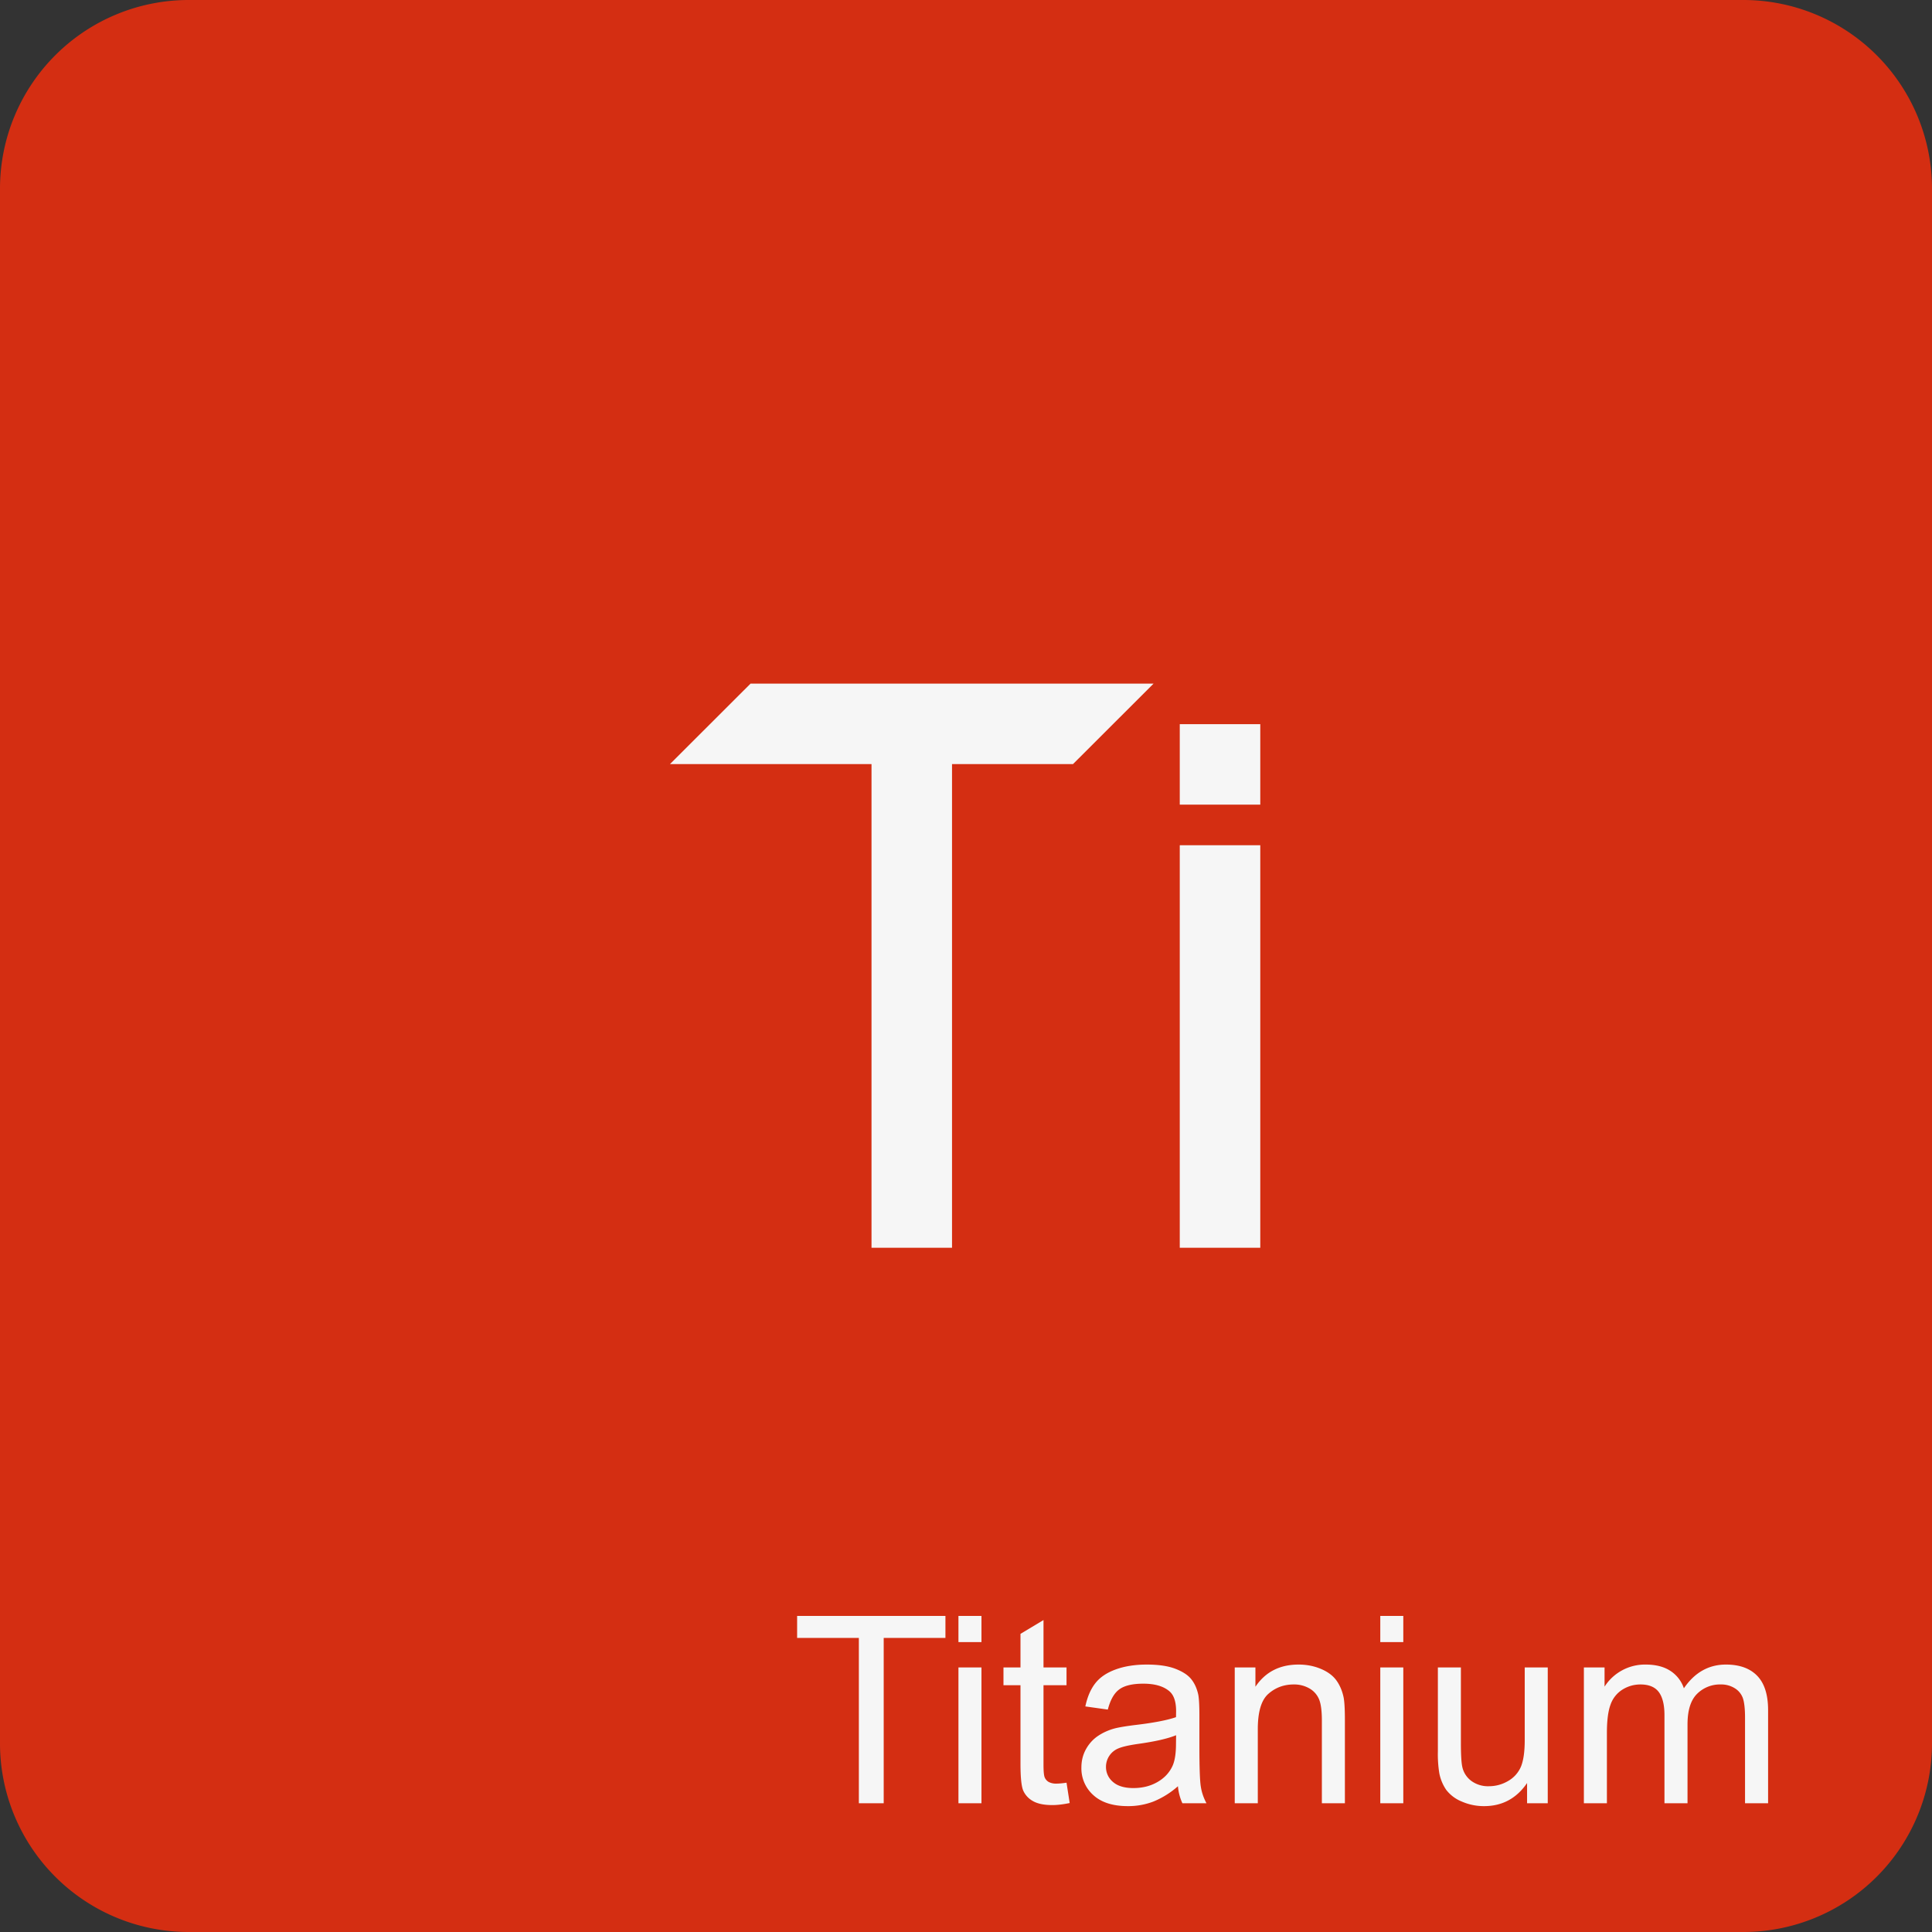
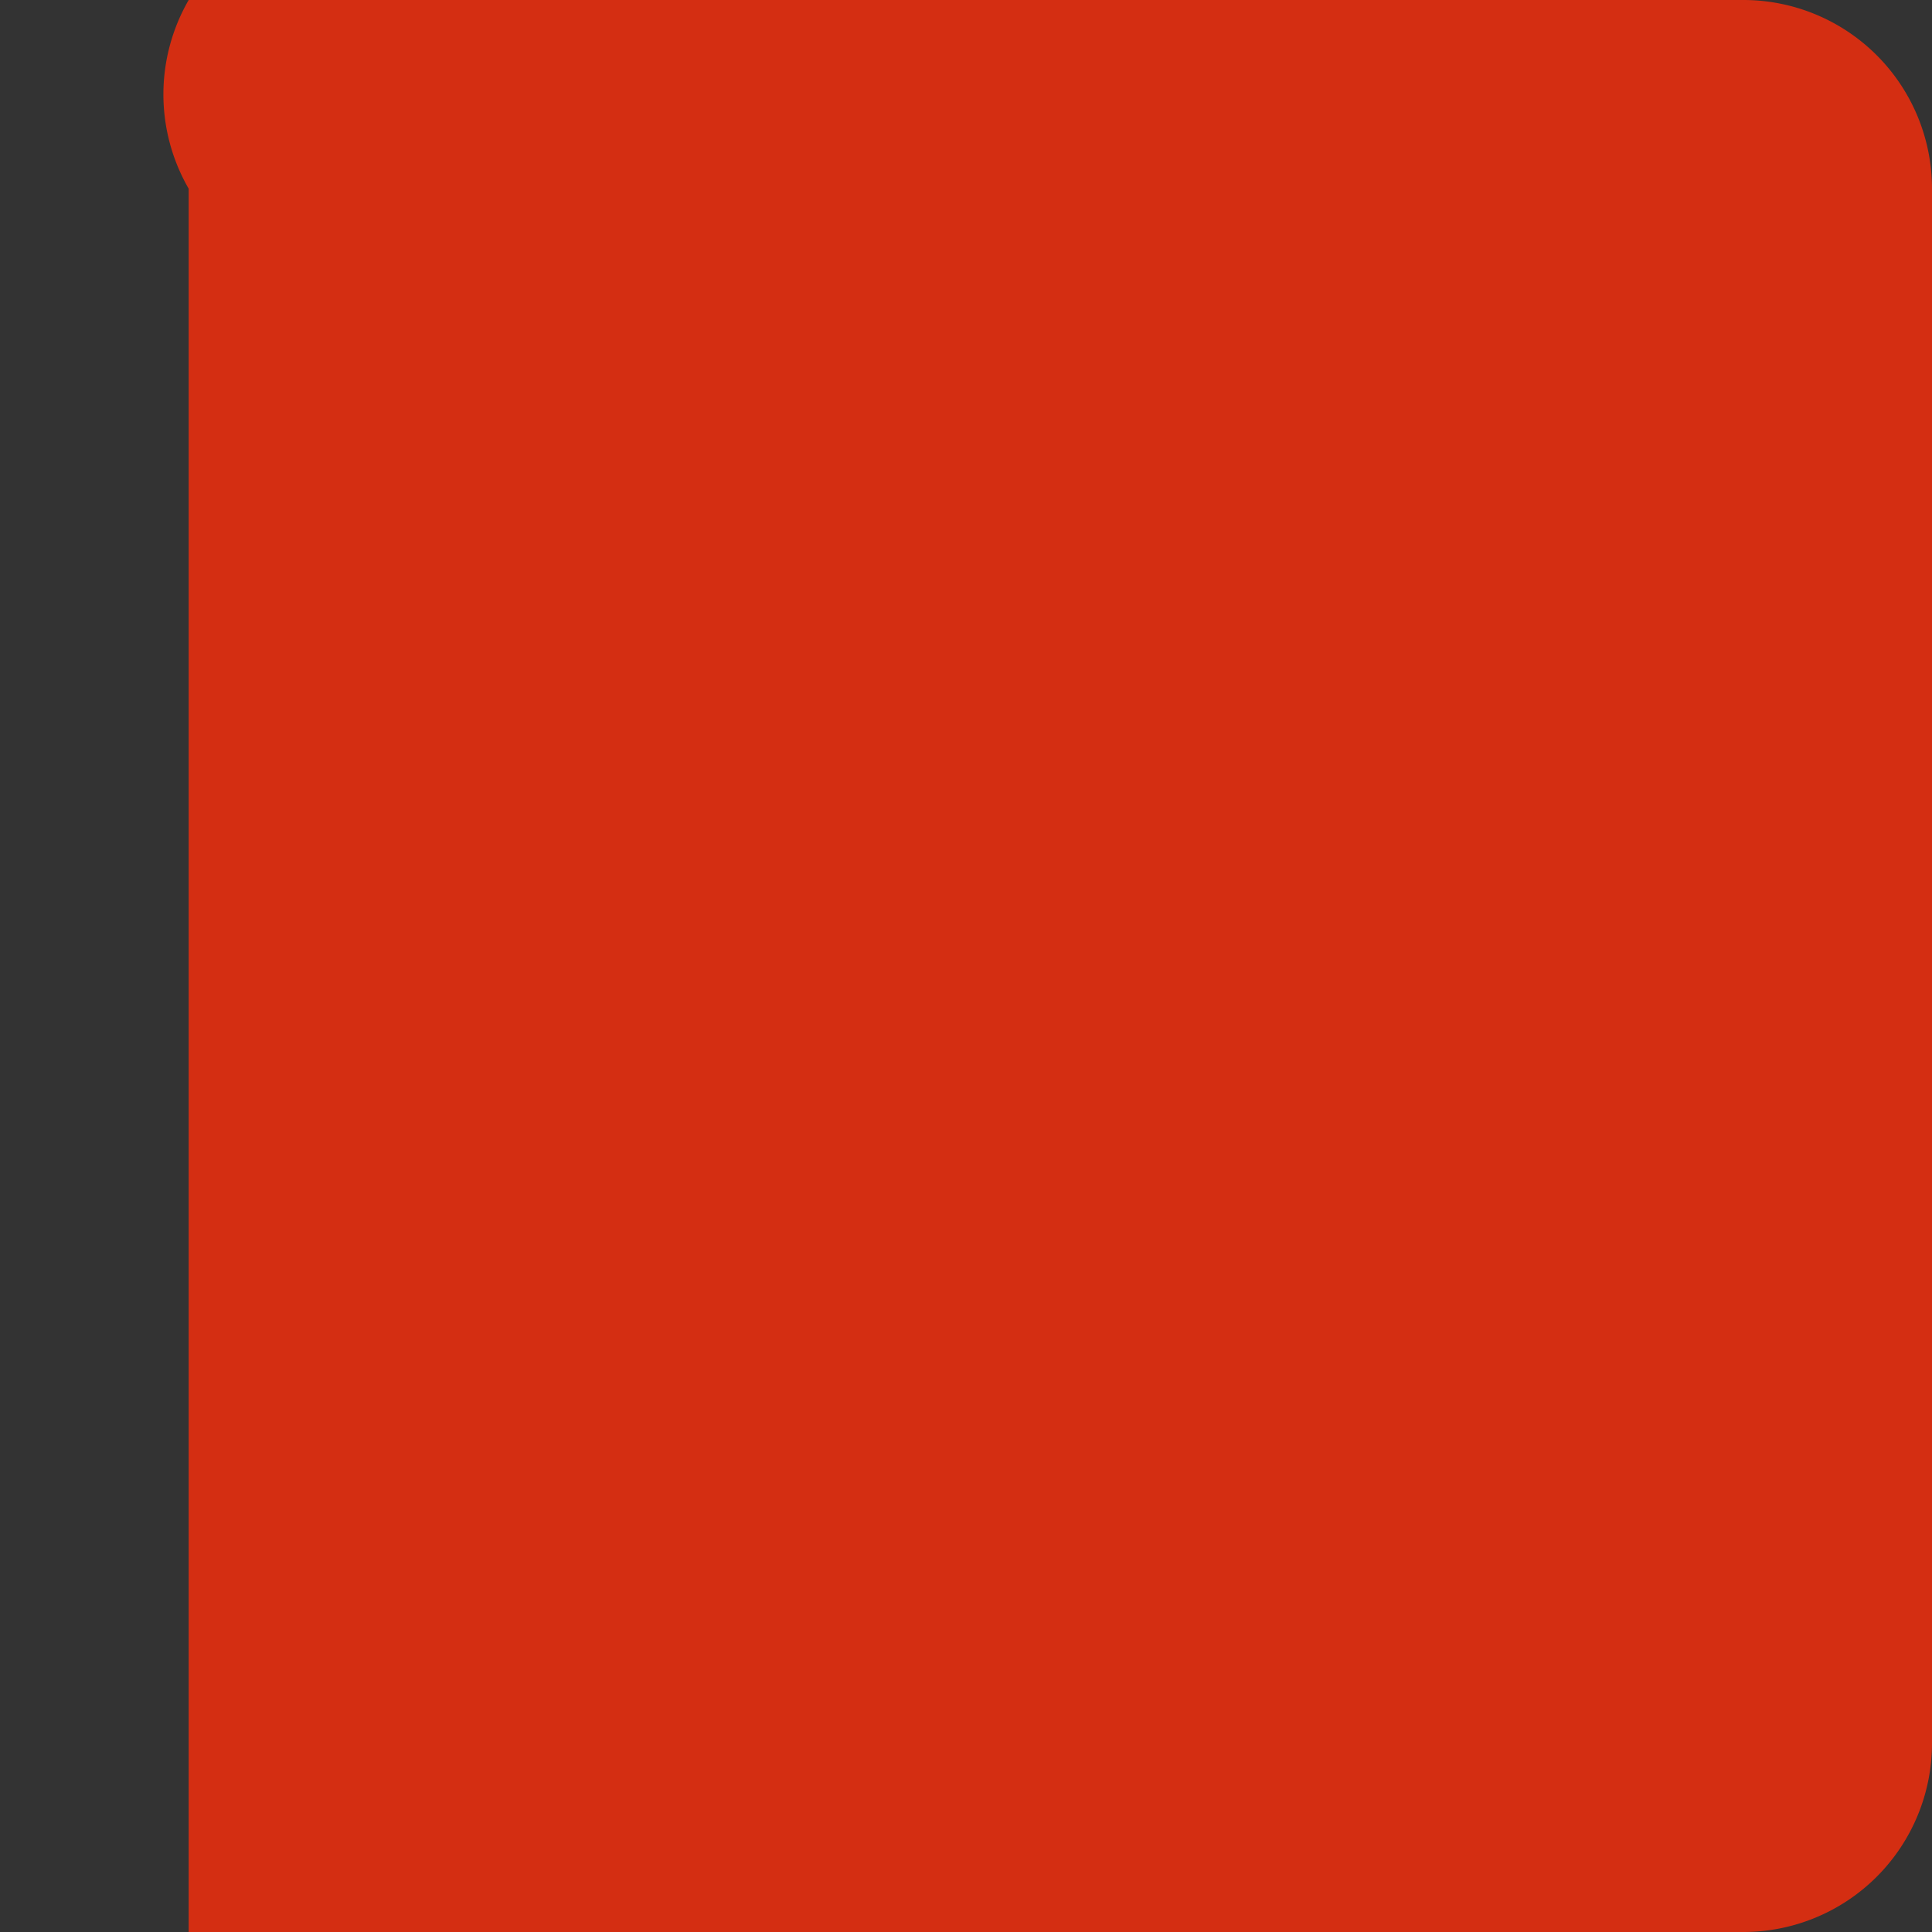
<svg xmlns="http://www.w3.org/2000/svg" xml:space="preserve" width="200" height="200" shape-rendering="geometricPrecision" text-rendering="geometricPrecision" image-rendering="optimizeQuality" fill-rule="evenodd" clip-rule="evenodd" viewBox="0 0 56.897 56.897">
  <rect x="0" y="0" width="56.897" height="56.897" fill="#333333" stroke="none" />
  <g fill-rule="nonzero">
-     <path fill="#D42E12" d="M5.556 0h45.785a5.557 5.557 0 0 1 5.556 5.557v45.784a5.557 5.557 0 0 1-5.556 5.556H5.556A5.557 5.557 0 0 1 0 51.341V5.556A5.557 5.557 0 0 1 5.557 0z" />
-     <path fill="#F6F6F6" d="m33.973 20.132-2.374 2.371h-3.562v14.243h-2.371V22.503H19.73l2.374-2.371zM37.115 23.697h-2.371v-2.37h2.371v2.37zm0 13.049h-2.371V24.892h2.371v11.854zM25.293 53.105v-4.869h-1.818v-.648h4.368v.648h-1.818v4.869zM28.226 48.359v-.771h.678v.771h-.678zm0 4.746v-3.999h.678v3.999h-.678zM31.409 52.5l.093.599c-.19.039-.361.06-.51.06-.245 0-.435-.039-.571-.117a.66.66 0 0 1-.286-.307c-.055-.127-.082-.394-.082-.801V49.63h-.501v-.524h.501v-.989l.678-.407v1.396h.678v.524h-.678v2.342c0 .194.012.319.036.374a.28.28 0 0 0 .116.132.456.456 0 0 0 .231.049c.075 0 .173-.009.295-.027zM34.69 52.604a2.516 2.516 0 0 1-.727.453 2.07 2.07 0 0 1-.748.133c-.439 0-.777-.107-1.013-.321a1.053 1.053 0 0 1-.355-.82c0-.195.045-.373.134-.535.09-.162.207-.29.35-.388.145-.098.307-.172.488-.222.134-.035.335-.068.604-.102.547-.064.951-.142 1.21-.232l.003-.176c0-.275-.064-.469-.192-.582-.174-.152-.432-.228-.773-.228-.32 0-.556.056-.708.168-.153.112-.264.31-.338.595l-.662-.093c.06-.284.159-.513.298-.688.138-.175.339-.308.601-.403.26-.094.565-.142.909-.142.341 0 .62.04.835.121.213.081.371.181.471.303.1.122.171.276.212.463.022.115.033.323.033.622v.899c0 .628.014 1.025.043 1.193.026.168.083.329.165.483h-.709a1.509 1.509 0 0 1-.131-.501zm-.054-1.502c-.246.1-.616.185-1.109.254-.28.04-.478.085-.593.135a.586.586 0 0 0-.363.539.57.57 0 0 0 .206.448c.137.12.338.18.601.18.261 0 .493-.056.697-.171.203-.113.353-.268.448-.465.074-.152.11-.377.11-.674l.003-.246zM36.363 53.105v-3.999h.609v.568c.293-.436.717-.653 1.27-.653.242 0 .462.044.664.13.202.086.353.2.453.34.1.14.171.307.211.5.024.126.037.345.037.659v2.455h-.678v-2.43c0-.276-.025-.482-.078-.619a.662.662 0 0 0-.28-.327.895.895 0 0 0-.471-.122c-.288 0-.536.091-.745.275-.209.182-.313.53-.313 1.041v2.182h-.679zM40.649 48.359v-.771h.678v.771h-.678zm0 4.746v-3.999h.678v3.999h-.678zM44.972 53.105v-.595c-.311.454-.732.68-1.265.68a1.61 1.61 0 0 1-.658-.135 1.093 1.093 0 0 1-.455-.34 1.289 1.289 0 0 1-.208-.502 3.52 3.52 0 0 1-.041-.632v-2.475h.678v2.213c0 .353.014.592.041.714a.694.694 0 0 0 .271.418.83.83 0 0 0 .51.153c.203 0 .393-.051.57-.155a.883.883 0 0 0 .378-.425c.073-.179.11-.439.11-.78v-2.138h.678v3.999h-.609zM46.645 53.105v-3.999h.609v.565a1.413 1.413 0 0 1 1.21-.65c.295 0 .538.062.726.184a.982.982 0 0 1 .4.515c.318-.466.731-.699 1.239-.699.398 0 .705.11.918.329.215.22.323.558.323 1.013v2.742h-.679v-2.517c0-.27-.023-.465-.066-.584a.564.564 0 0 0-.24-.288.75.75 0 0 0-.408-.109.953.953 0 0 0-.702.28c-.186.187-.278.487-.278.897v2.321h-.679V50.51c0-.301-.055-.527-.165-.677-.111-.15-.292-.226-.542-.226-.19 0-.366.05-.528.15a.851.851 0 0 0-.352.441c-.072.192-.108.471-.108.834v2.073h-.678z" />
+     <path fill="#D42E12" d="M5.556 0h45.785a5.557 5.557 0 0 1 5.556 5.557v45.784a5.557 5.557 0 0 1-5.556 5.556H5.556V5.556A5.557 5.557 0 0 1 5.557 0z" />
  </g>
</svg>